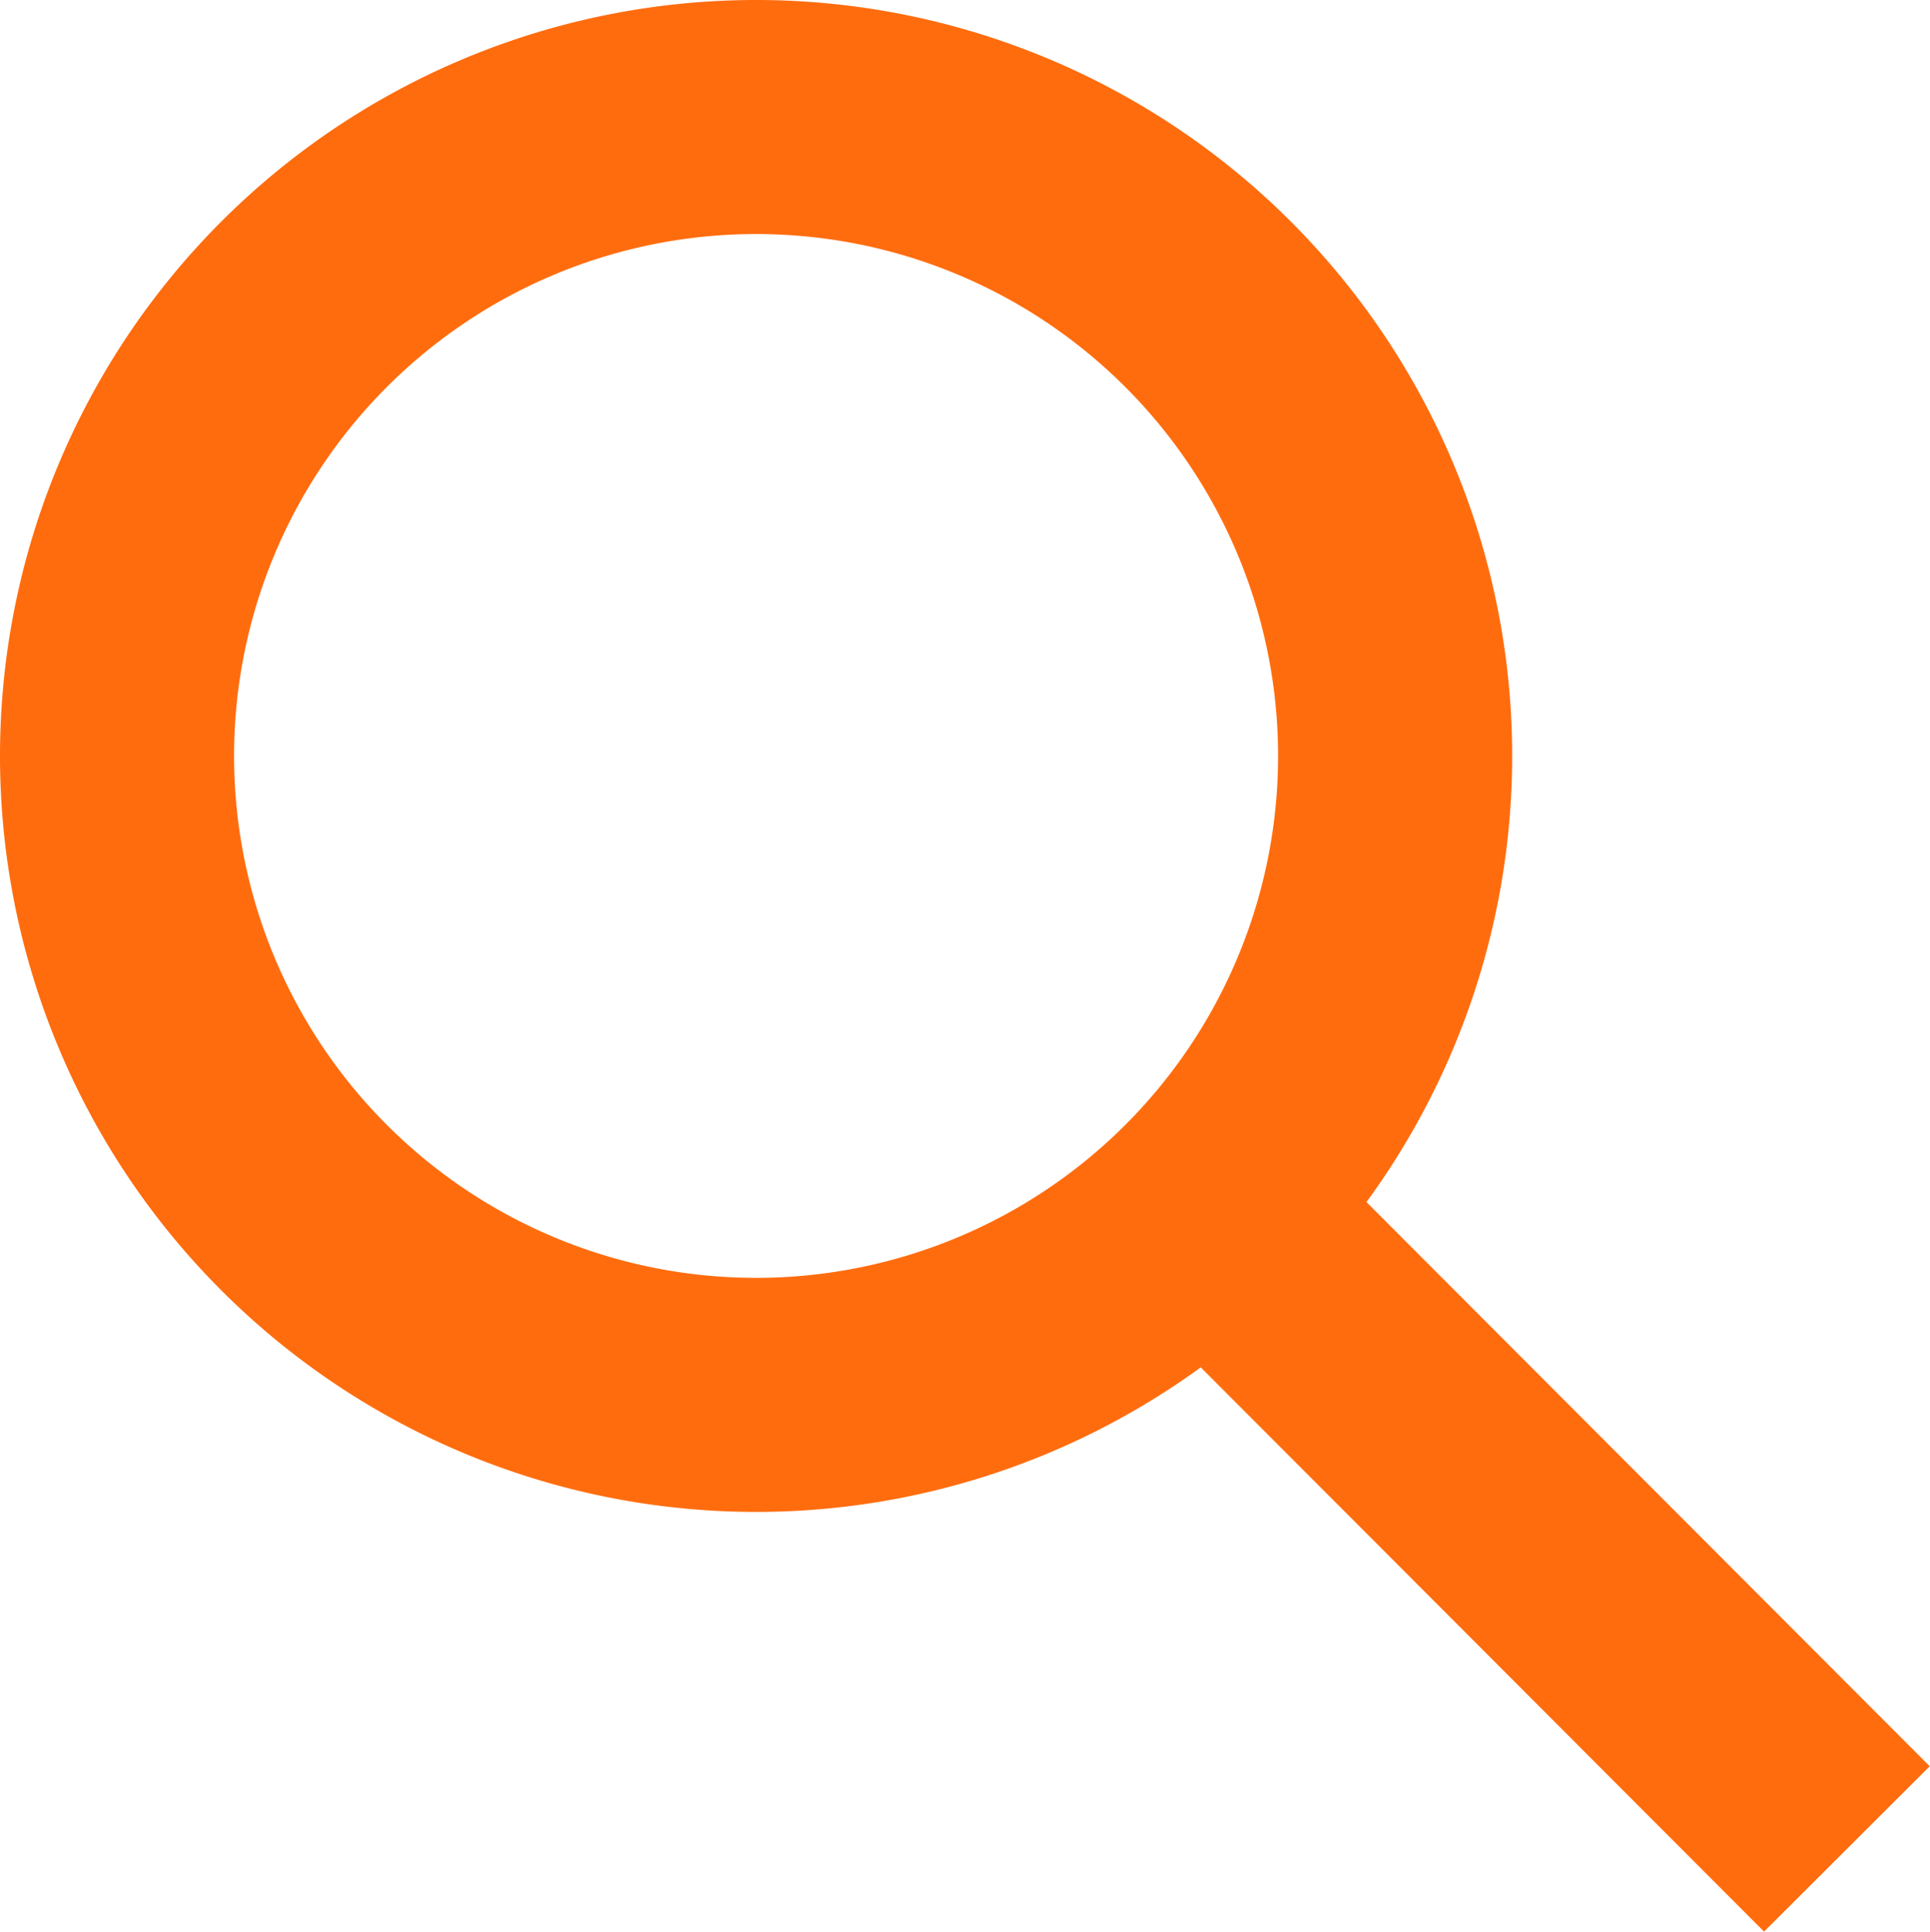
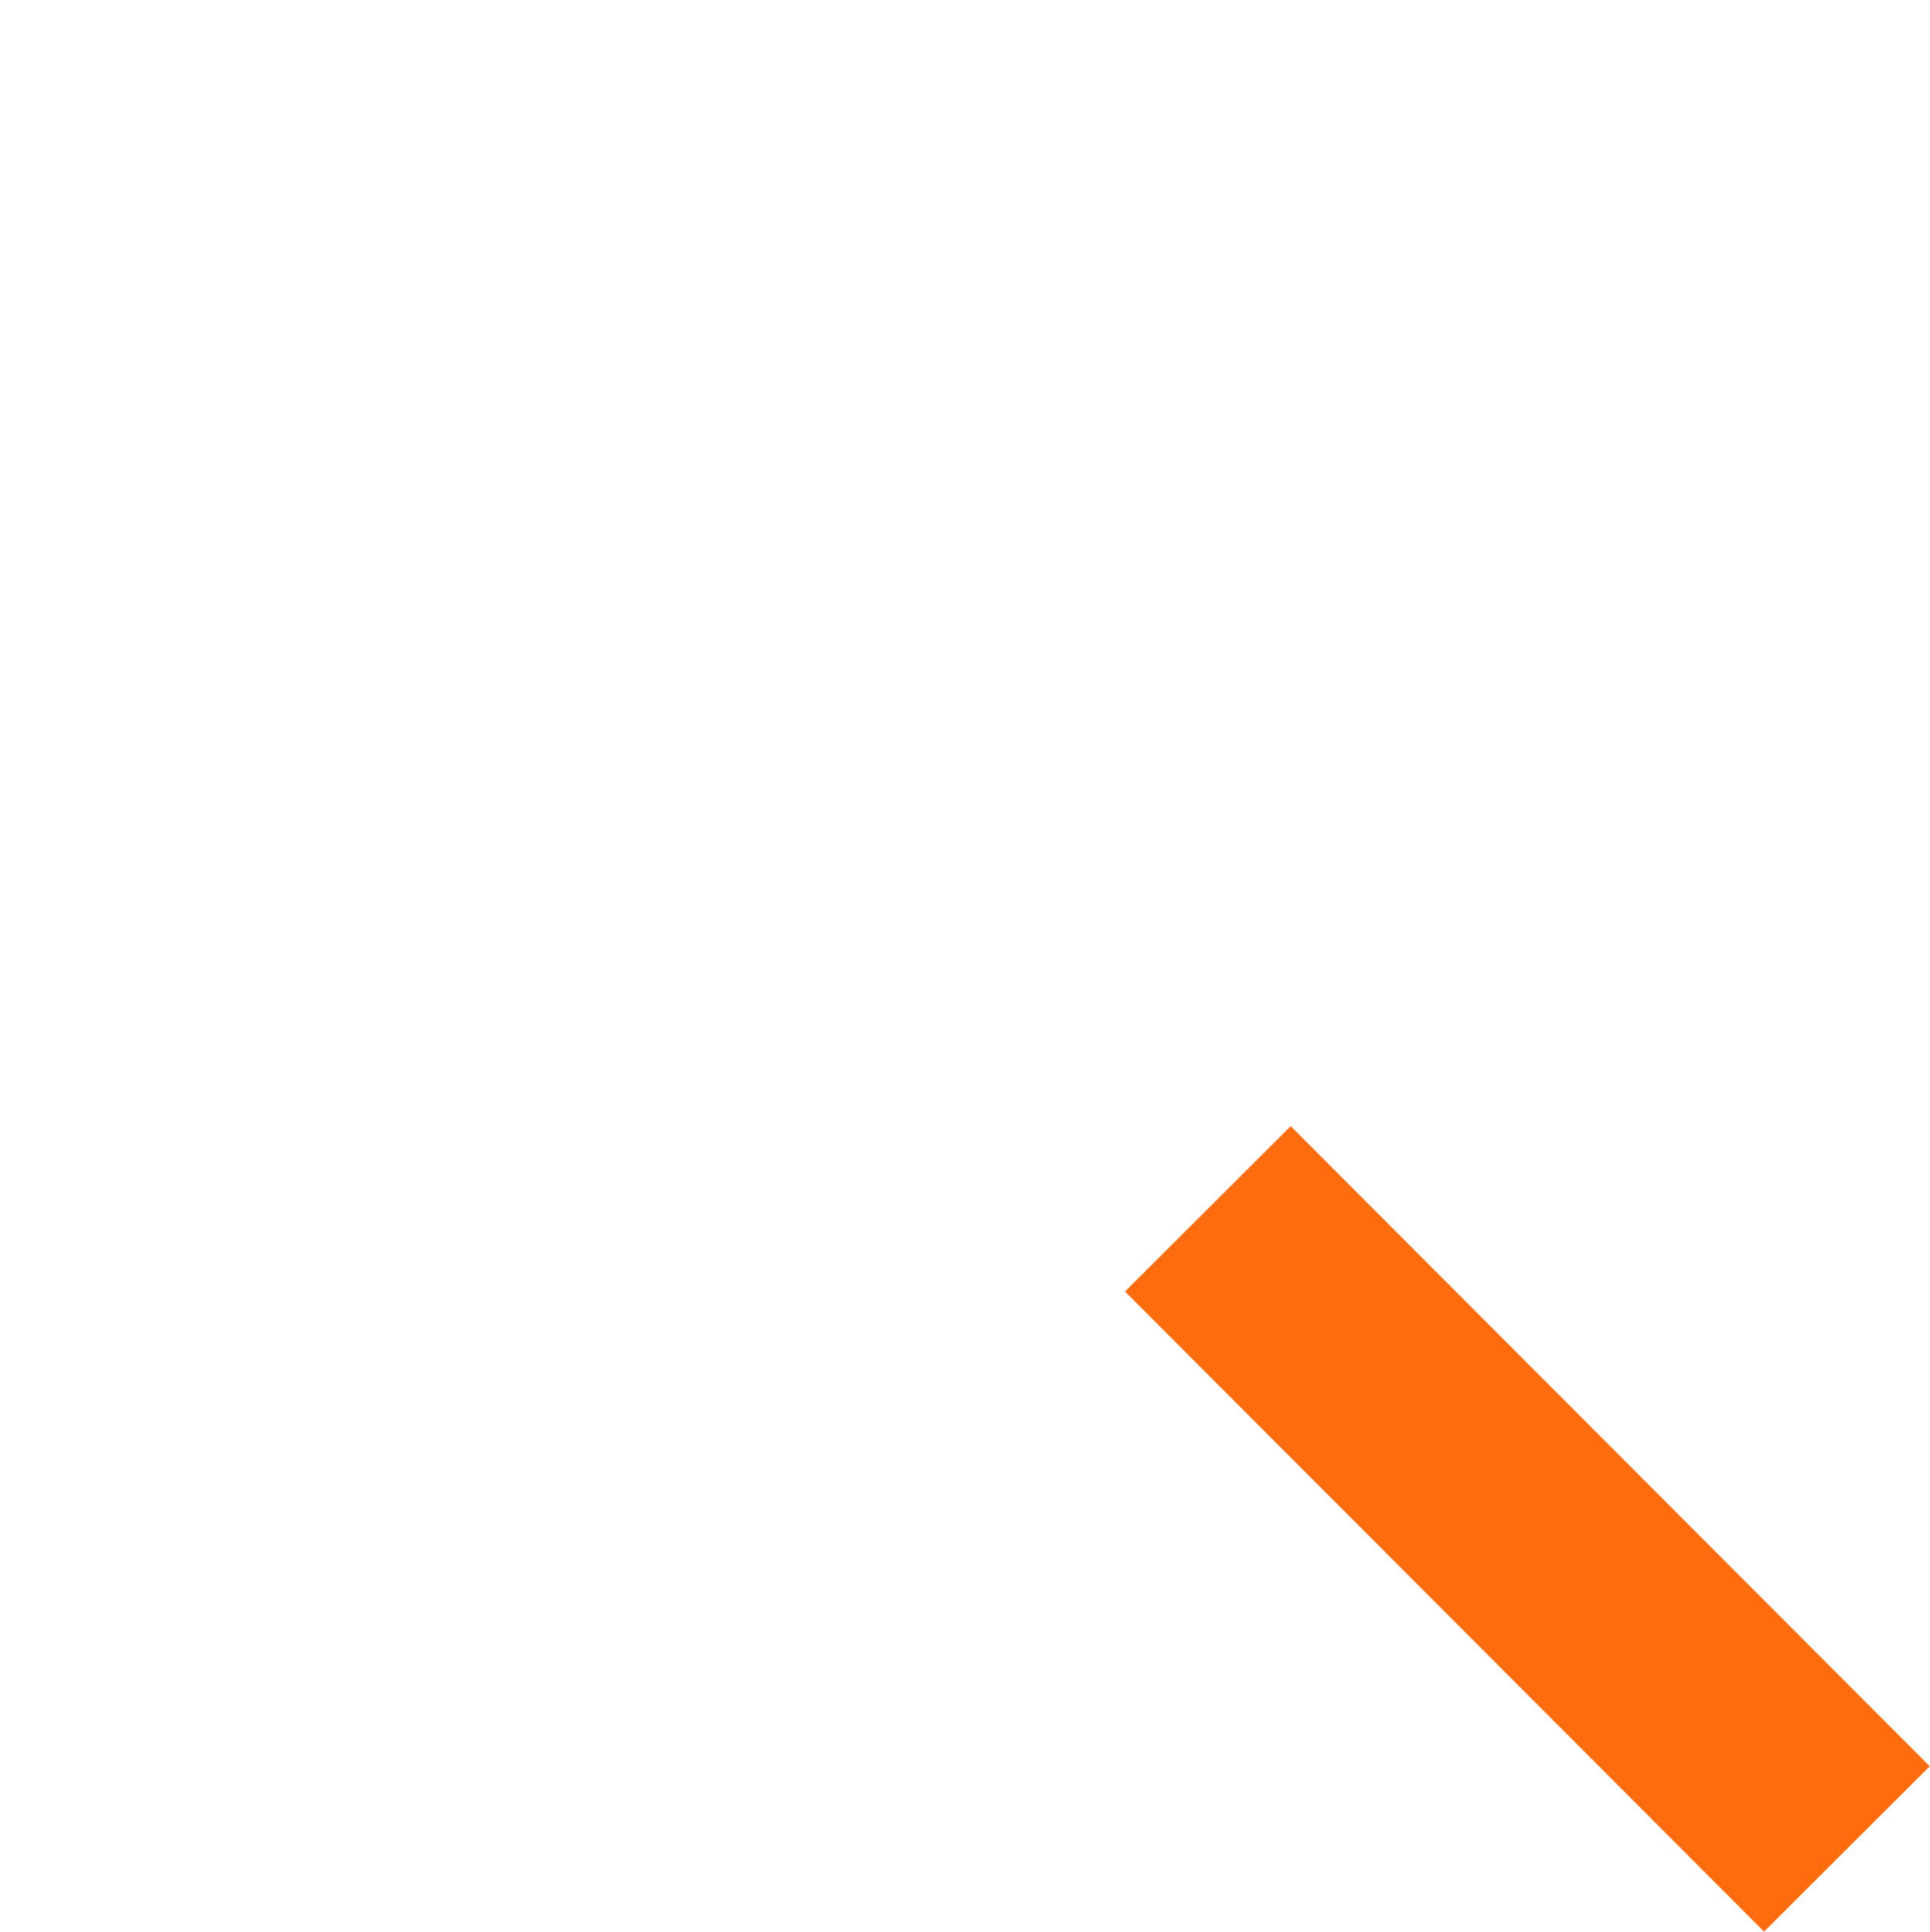
<svg xmlns="http://www.w3.org/2000/svg" viewBox="0 0 16.49 16.51">
  <defs>
    <style>.cls-1{fill:none;stroke:#ff6c0e;stroke-miterlimit:10;stroke-width:2px;}</style>
  </defs>
  <title>Asset 2</title>
  <g id="Layer_2" data-name="Layer 2">
    <g id="Layer_1-2" data-name="Layer 1">
-       <path class="cls-1" d="M15.78,15.8l-5.46-5.47m1.6-3.86A5.46,5.46,0,1,1,6.46,1,5.46,5.46,0,0,1,11.92,6.47Z" />
+       <path class="cls-1" d="M15.78,15.8l-5.46-5.47m1.6-3.86Z" />
    </g>
  </g>
</svg>